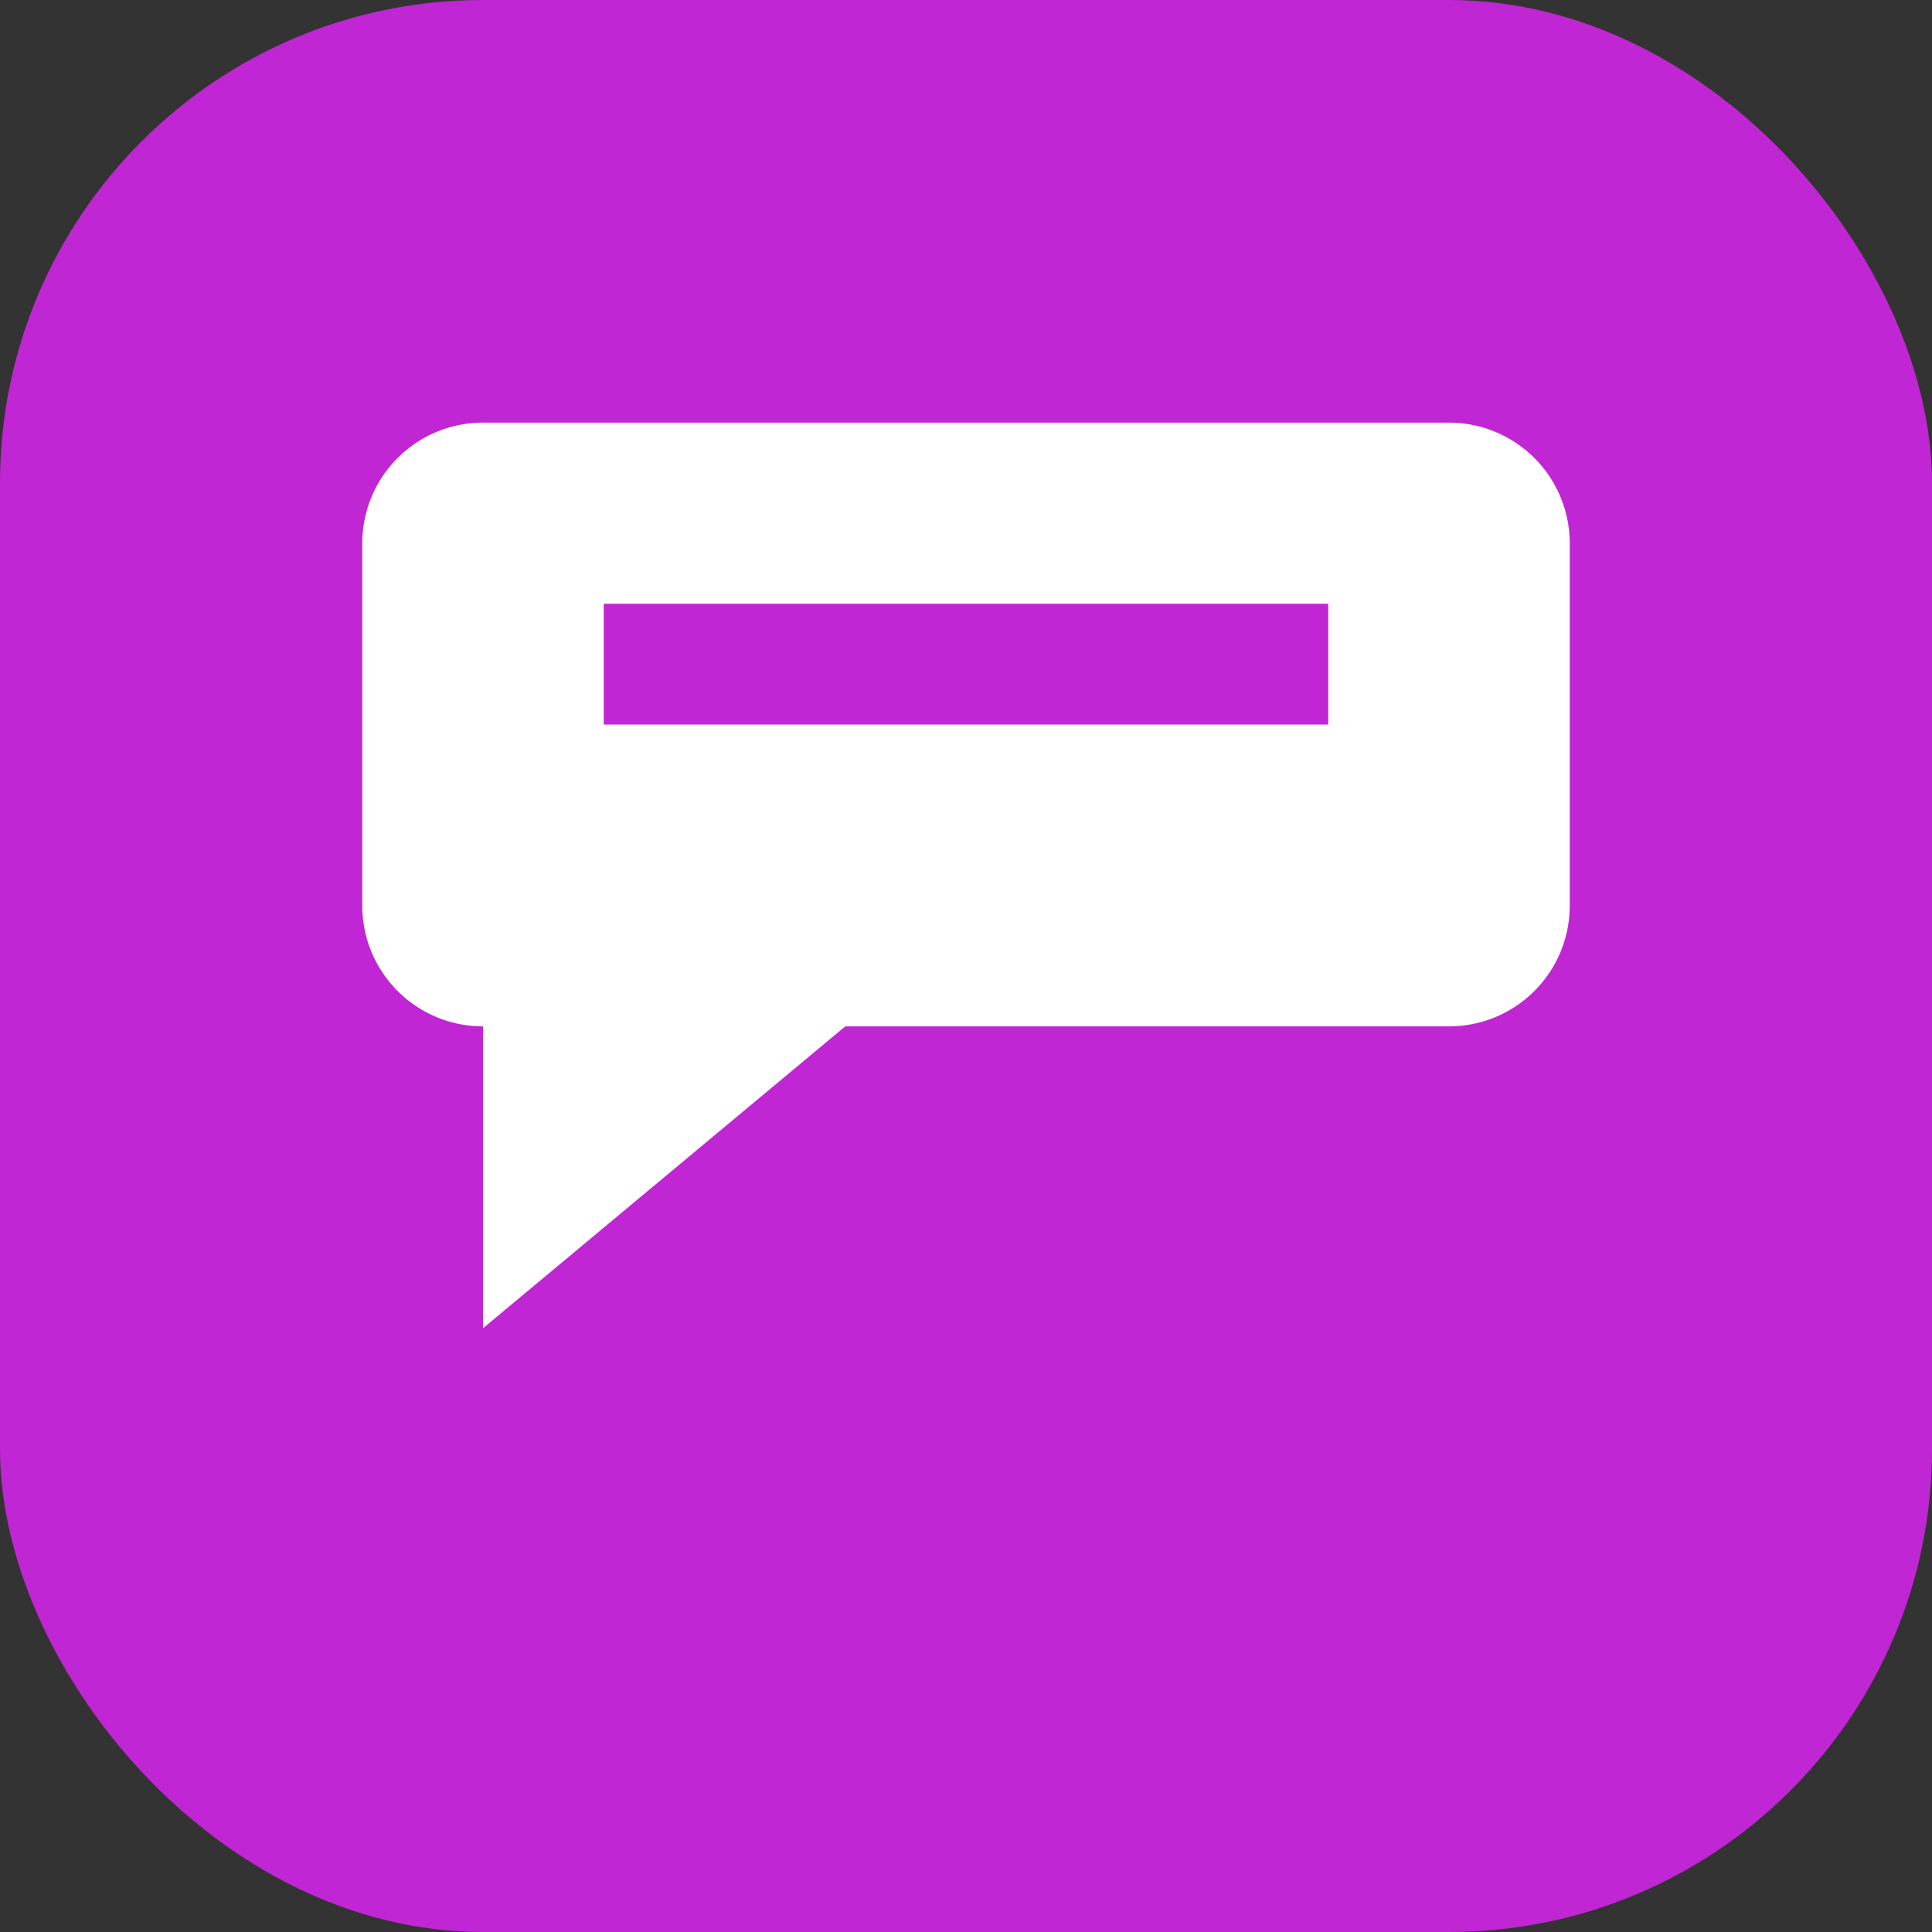
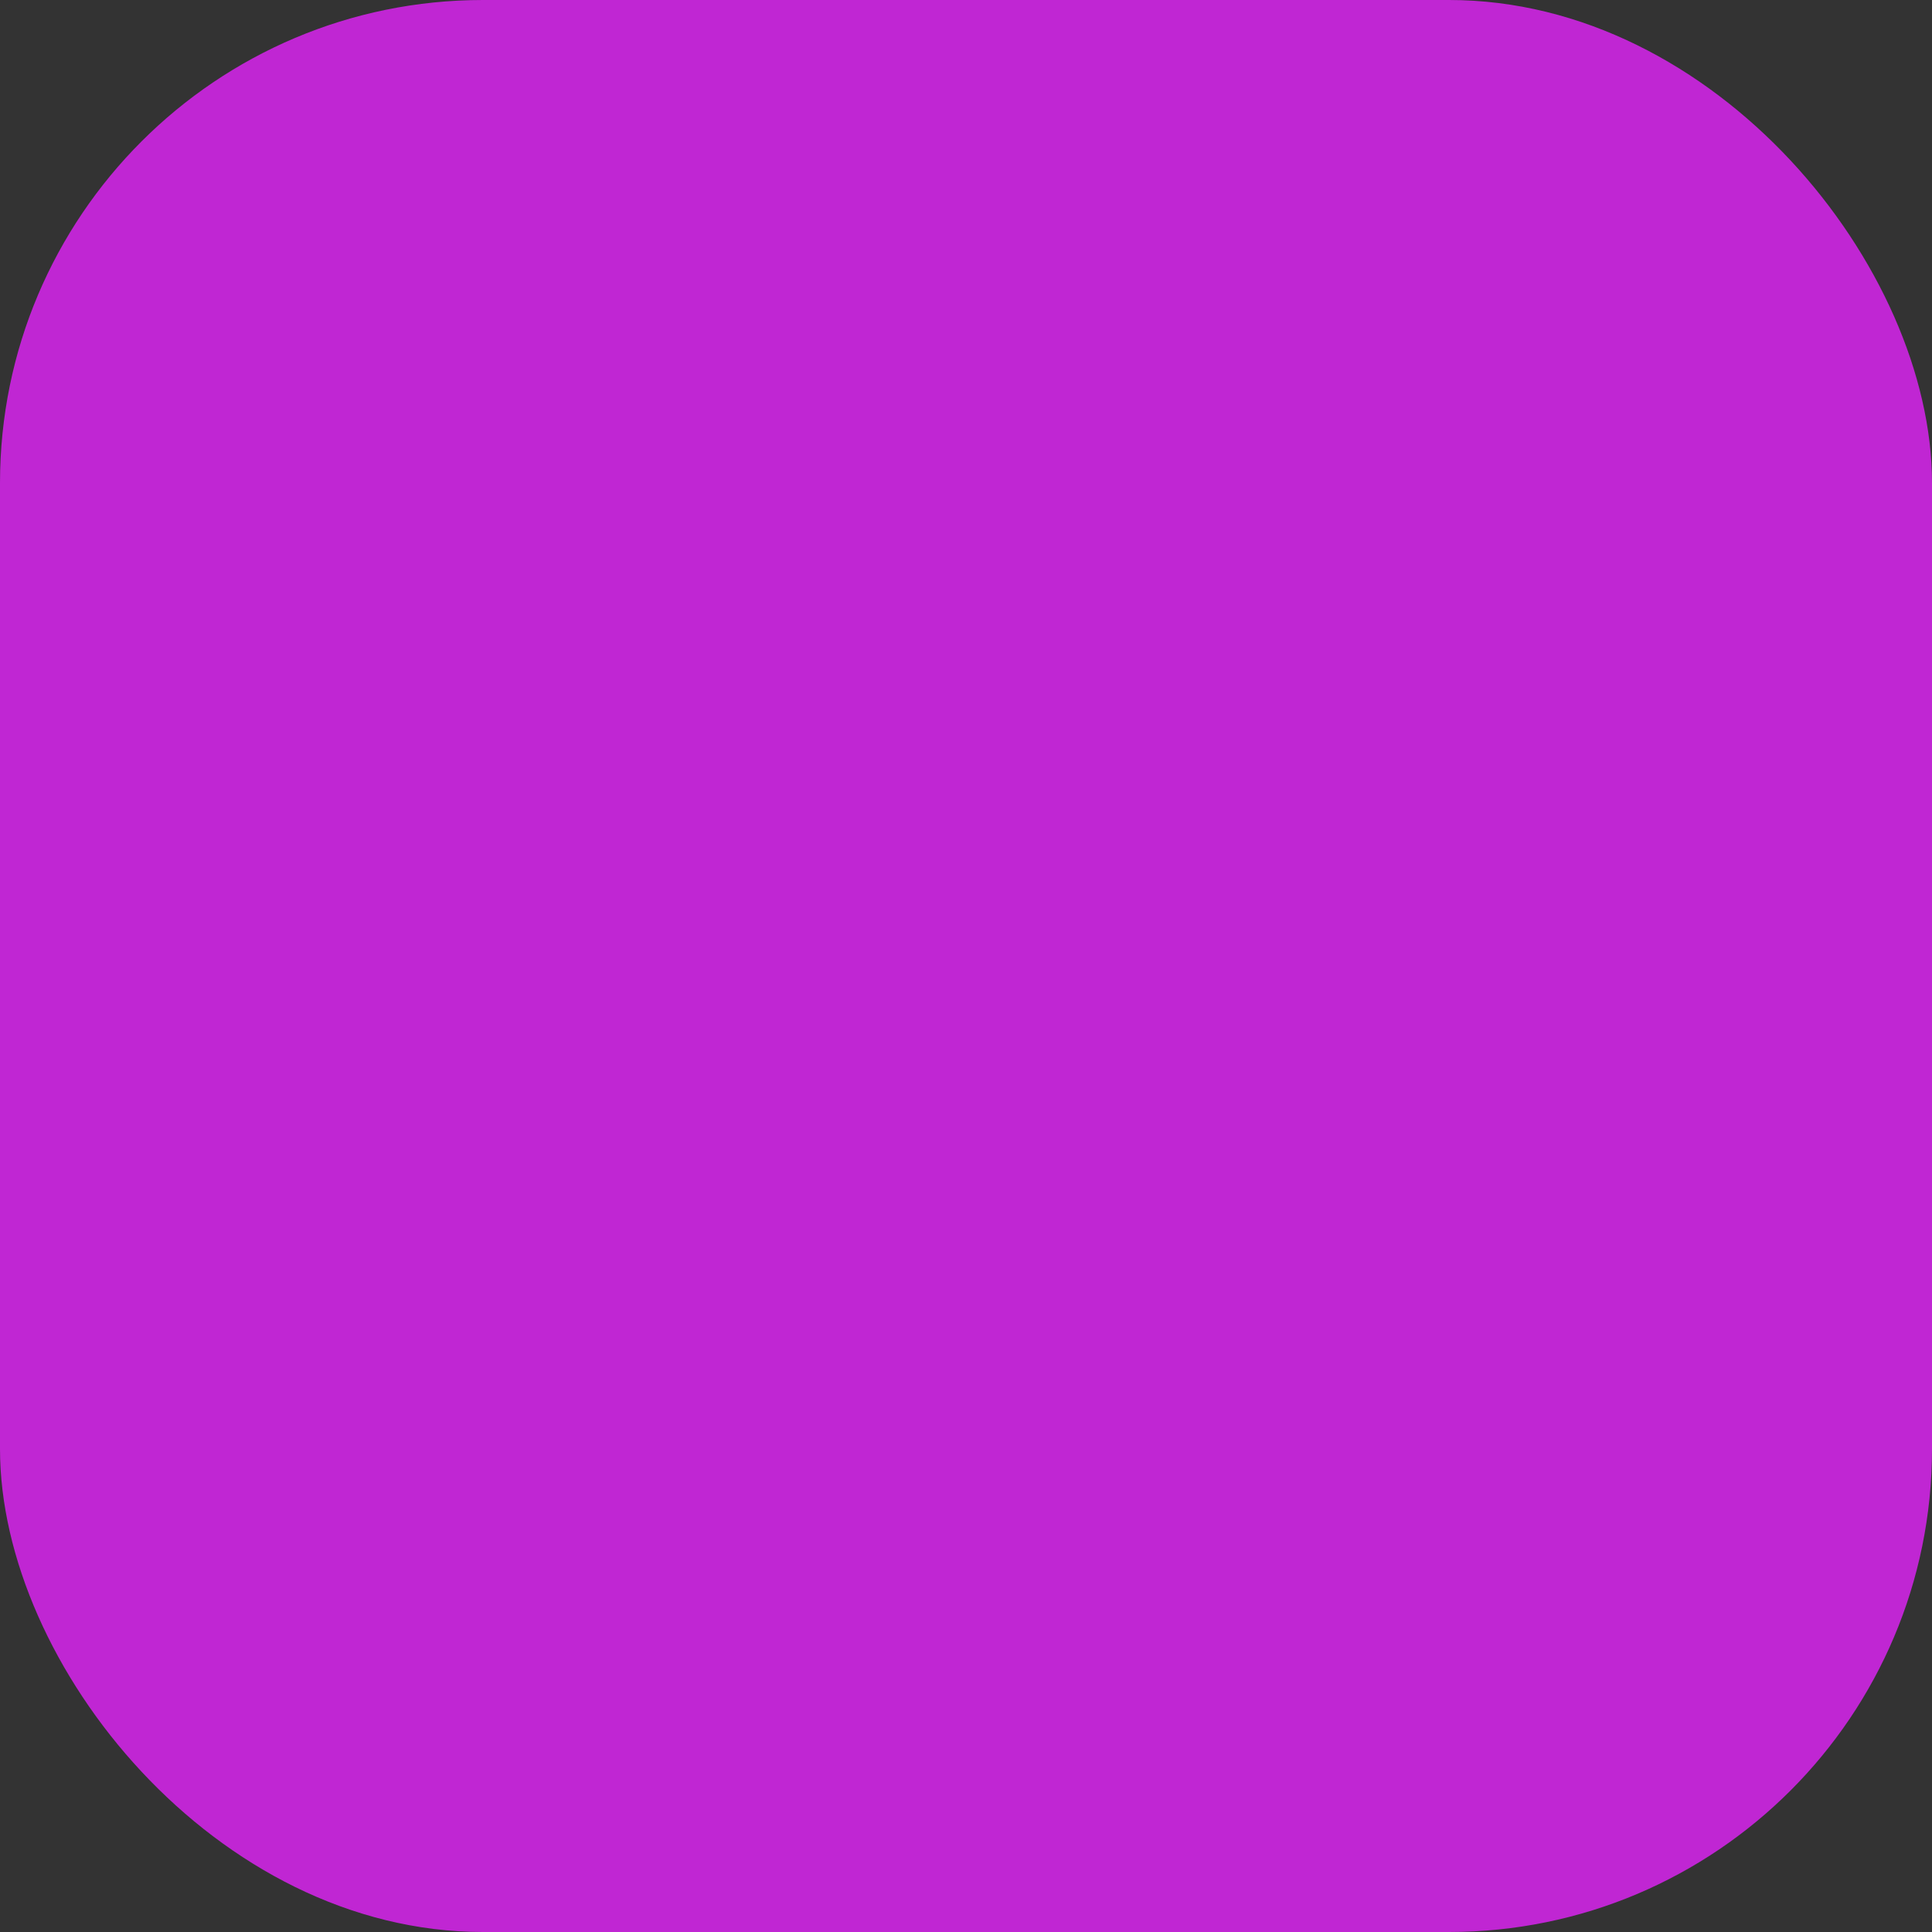
<svg xmlns="http://www.w3.org/2000/svg" width="64" height="64" viewBox="0 0 64 64">
  <rect x="0" y="0" width="64" height="64" fill="#333333" stroke="none" />
  <rect width="64" height="64" rx="16" fill="#c026d3" />
-   <path d="M48 14H16a4 4 0 00-4 4v12a4 4 0 004 4v10l12-10h20a4 4 0 004-4V18a4 4 0 00-4-4zm-4 10H20v-4h24v4z" fill="white" />
</svg>